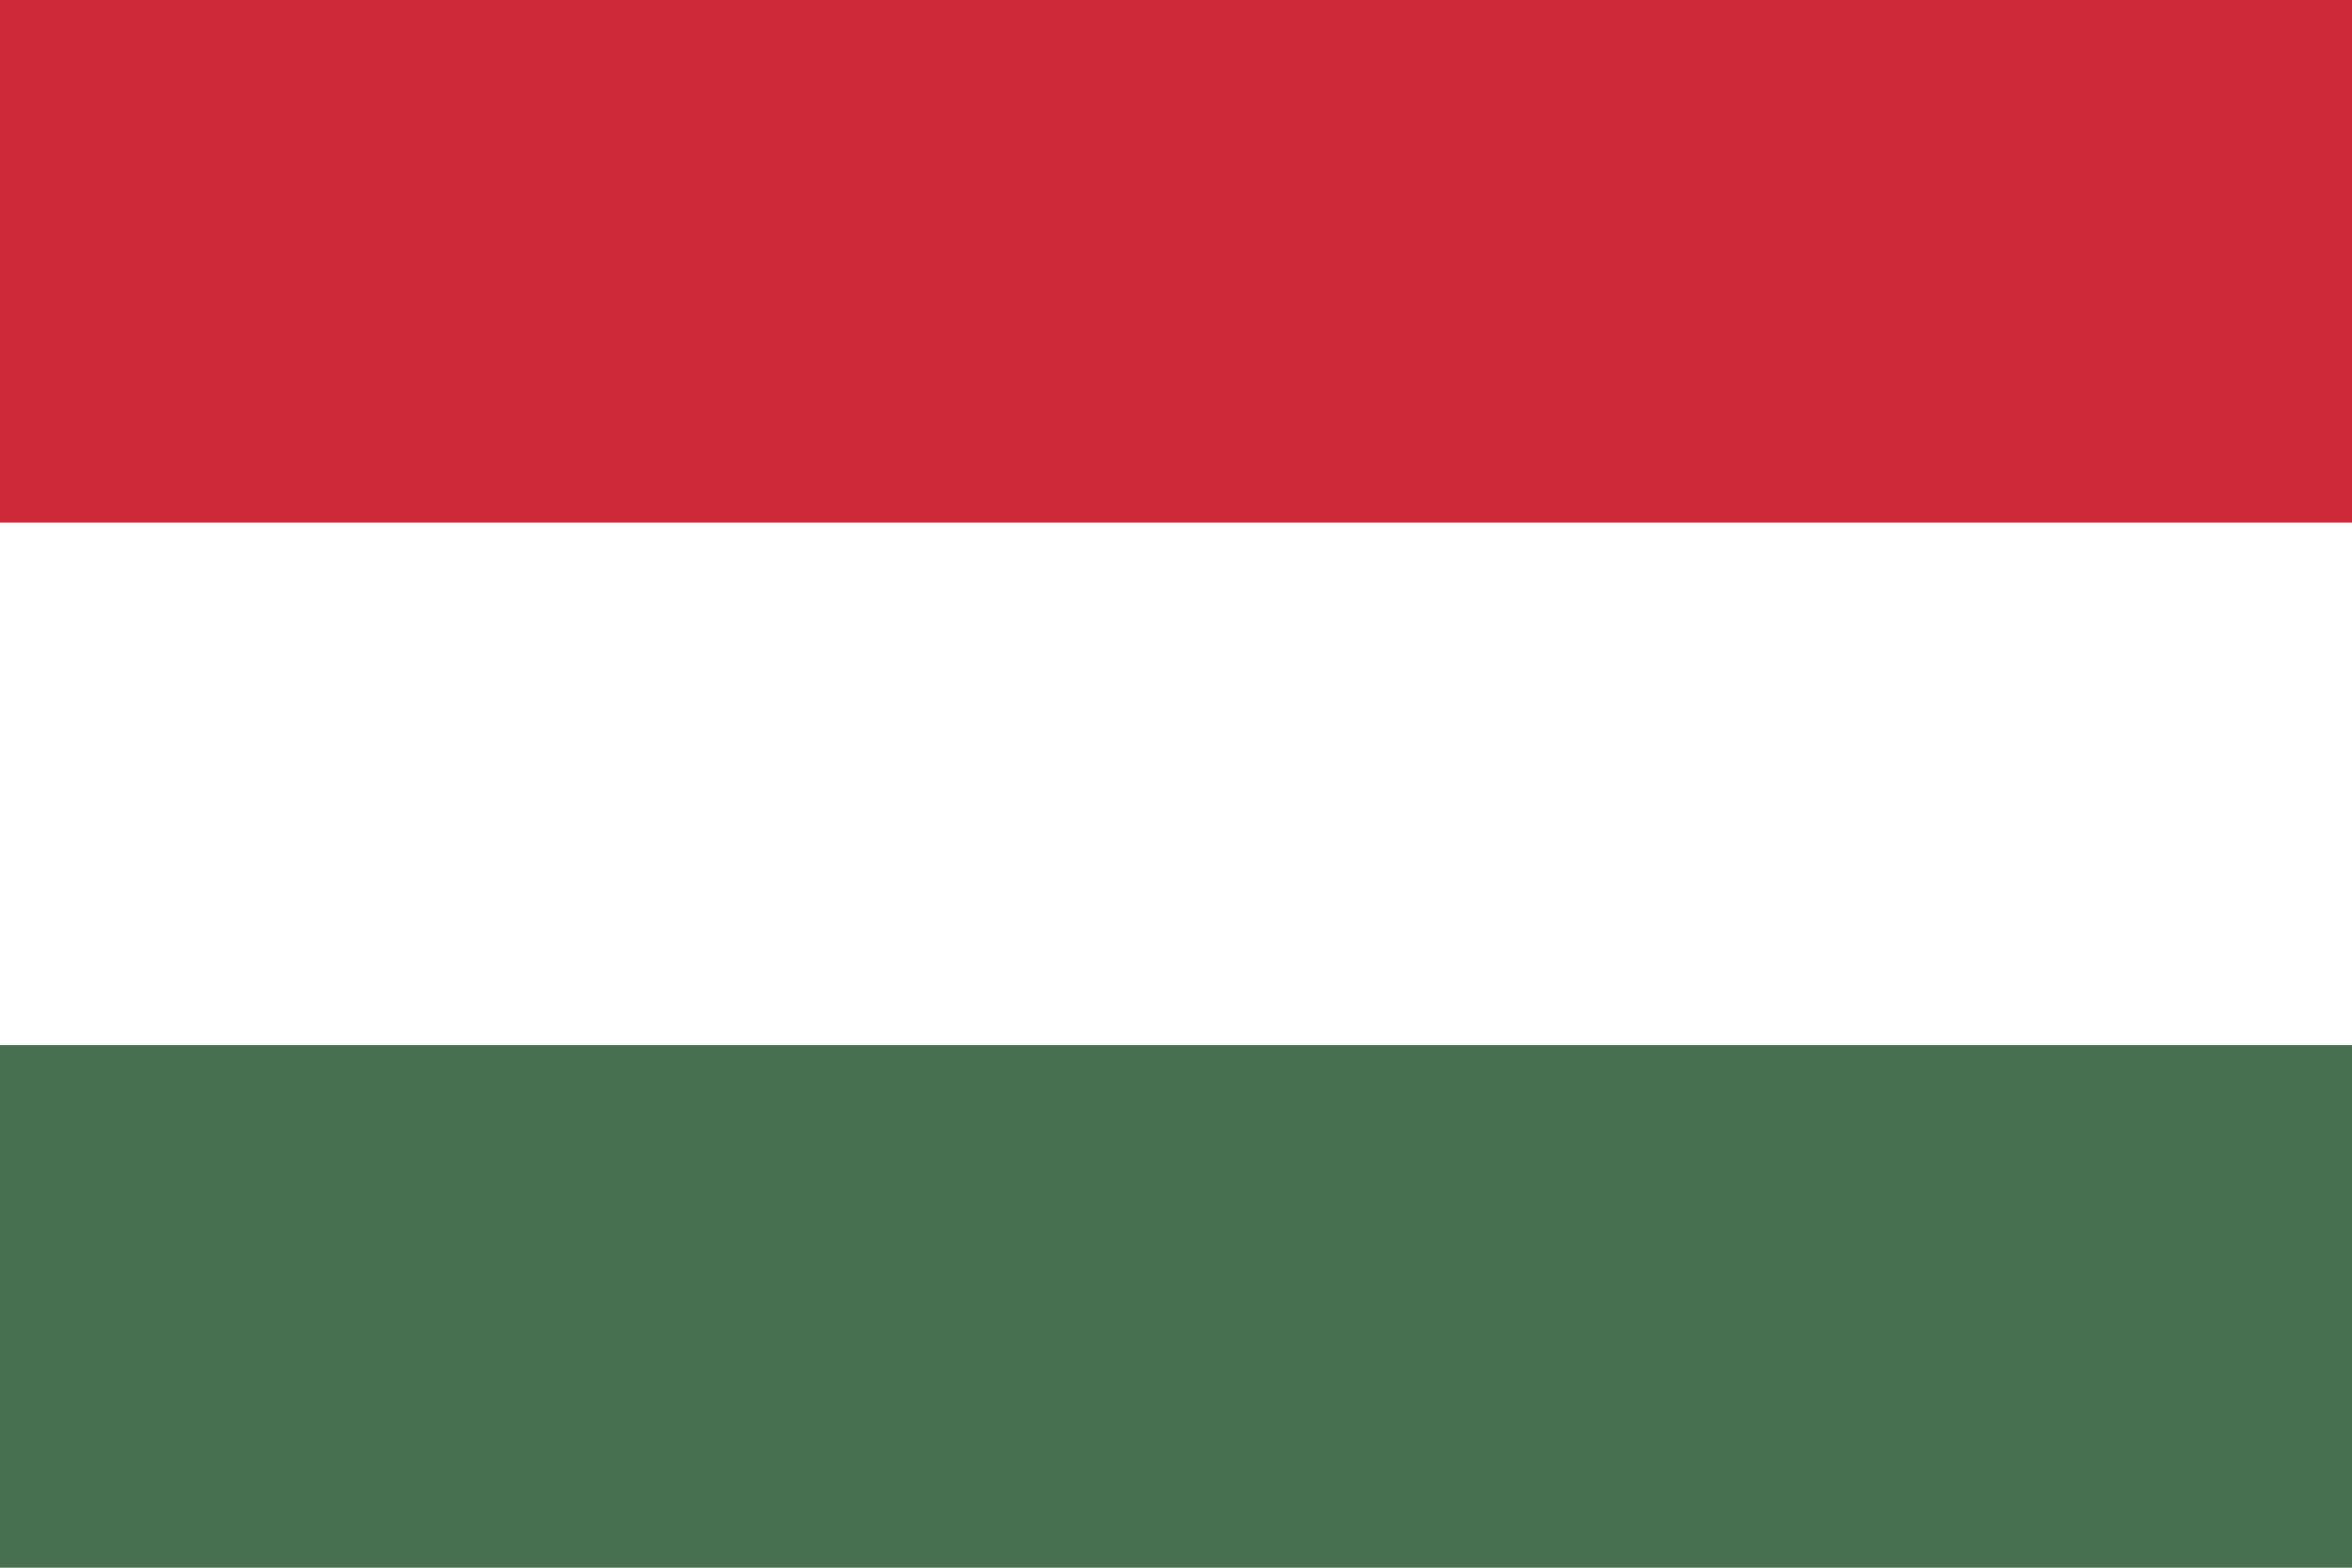
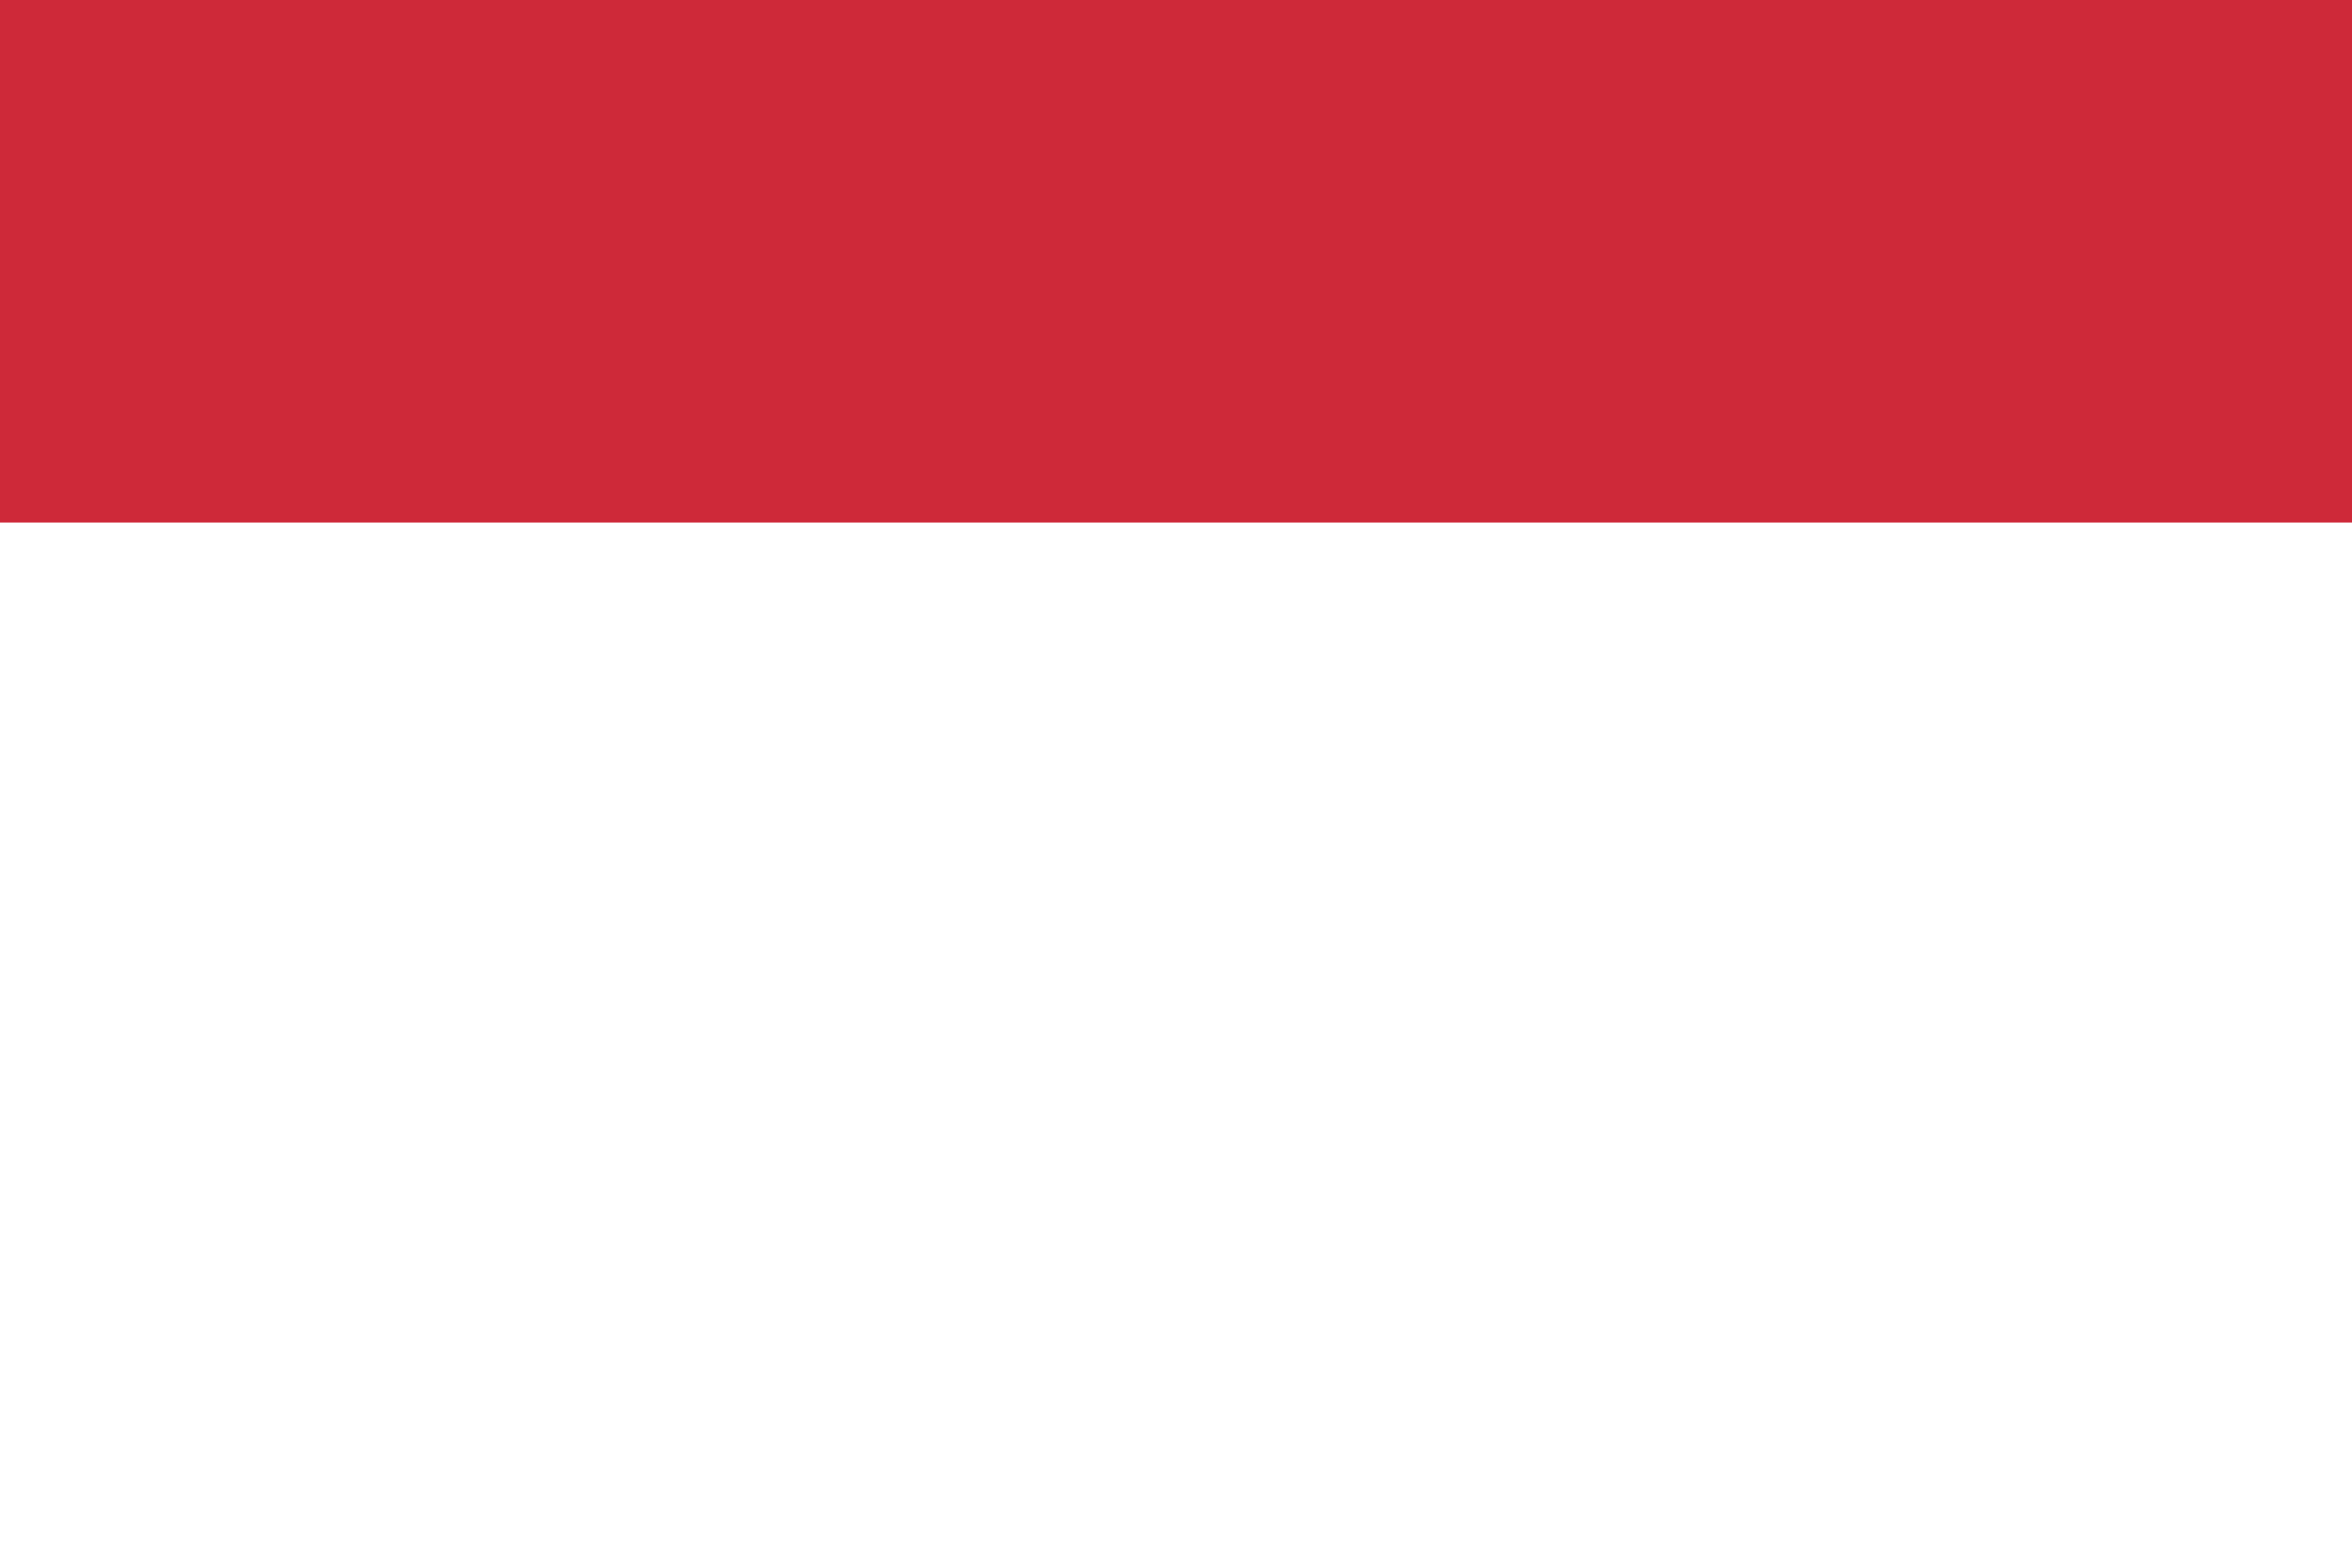
<svg xmlns="http://www.w3.org/2000/svg" version="1.1" id="Ebene_1" x="0px" y="0px" viewBox="0 0 900 600" style="enable-background:new 0 0 900 600;" xml:space="preserve">
  <style type="text/css">
	.st0{fill:#477050;}
	.st1{fill:#FFFFFF;}
	.st2{fill:#CE2939;}
</style>
-   <rect class="st0" width="900" height="600" />
  <rect class="st1" width="900" height="400" />
  <rect class="st2" width="900" height="200" />
</svg>